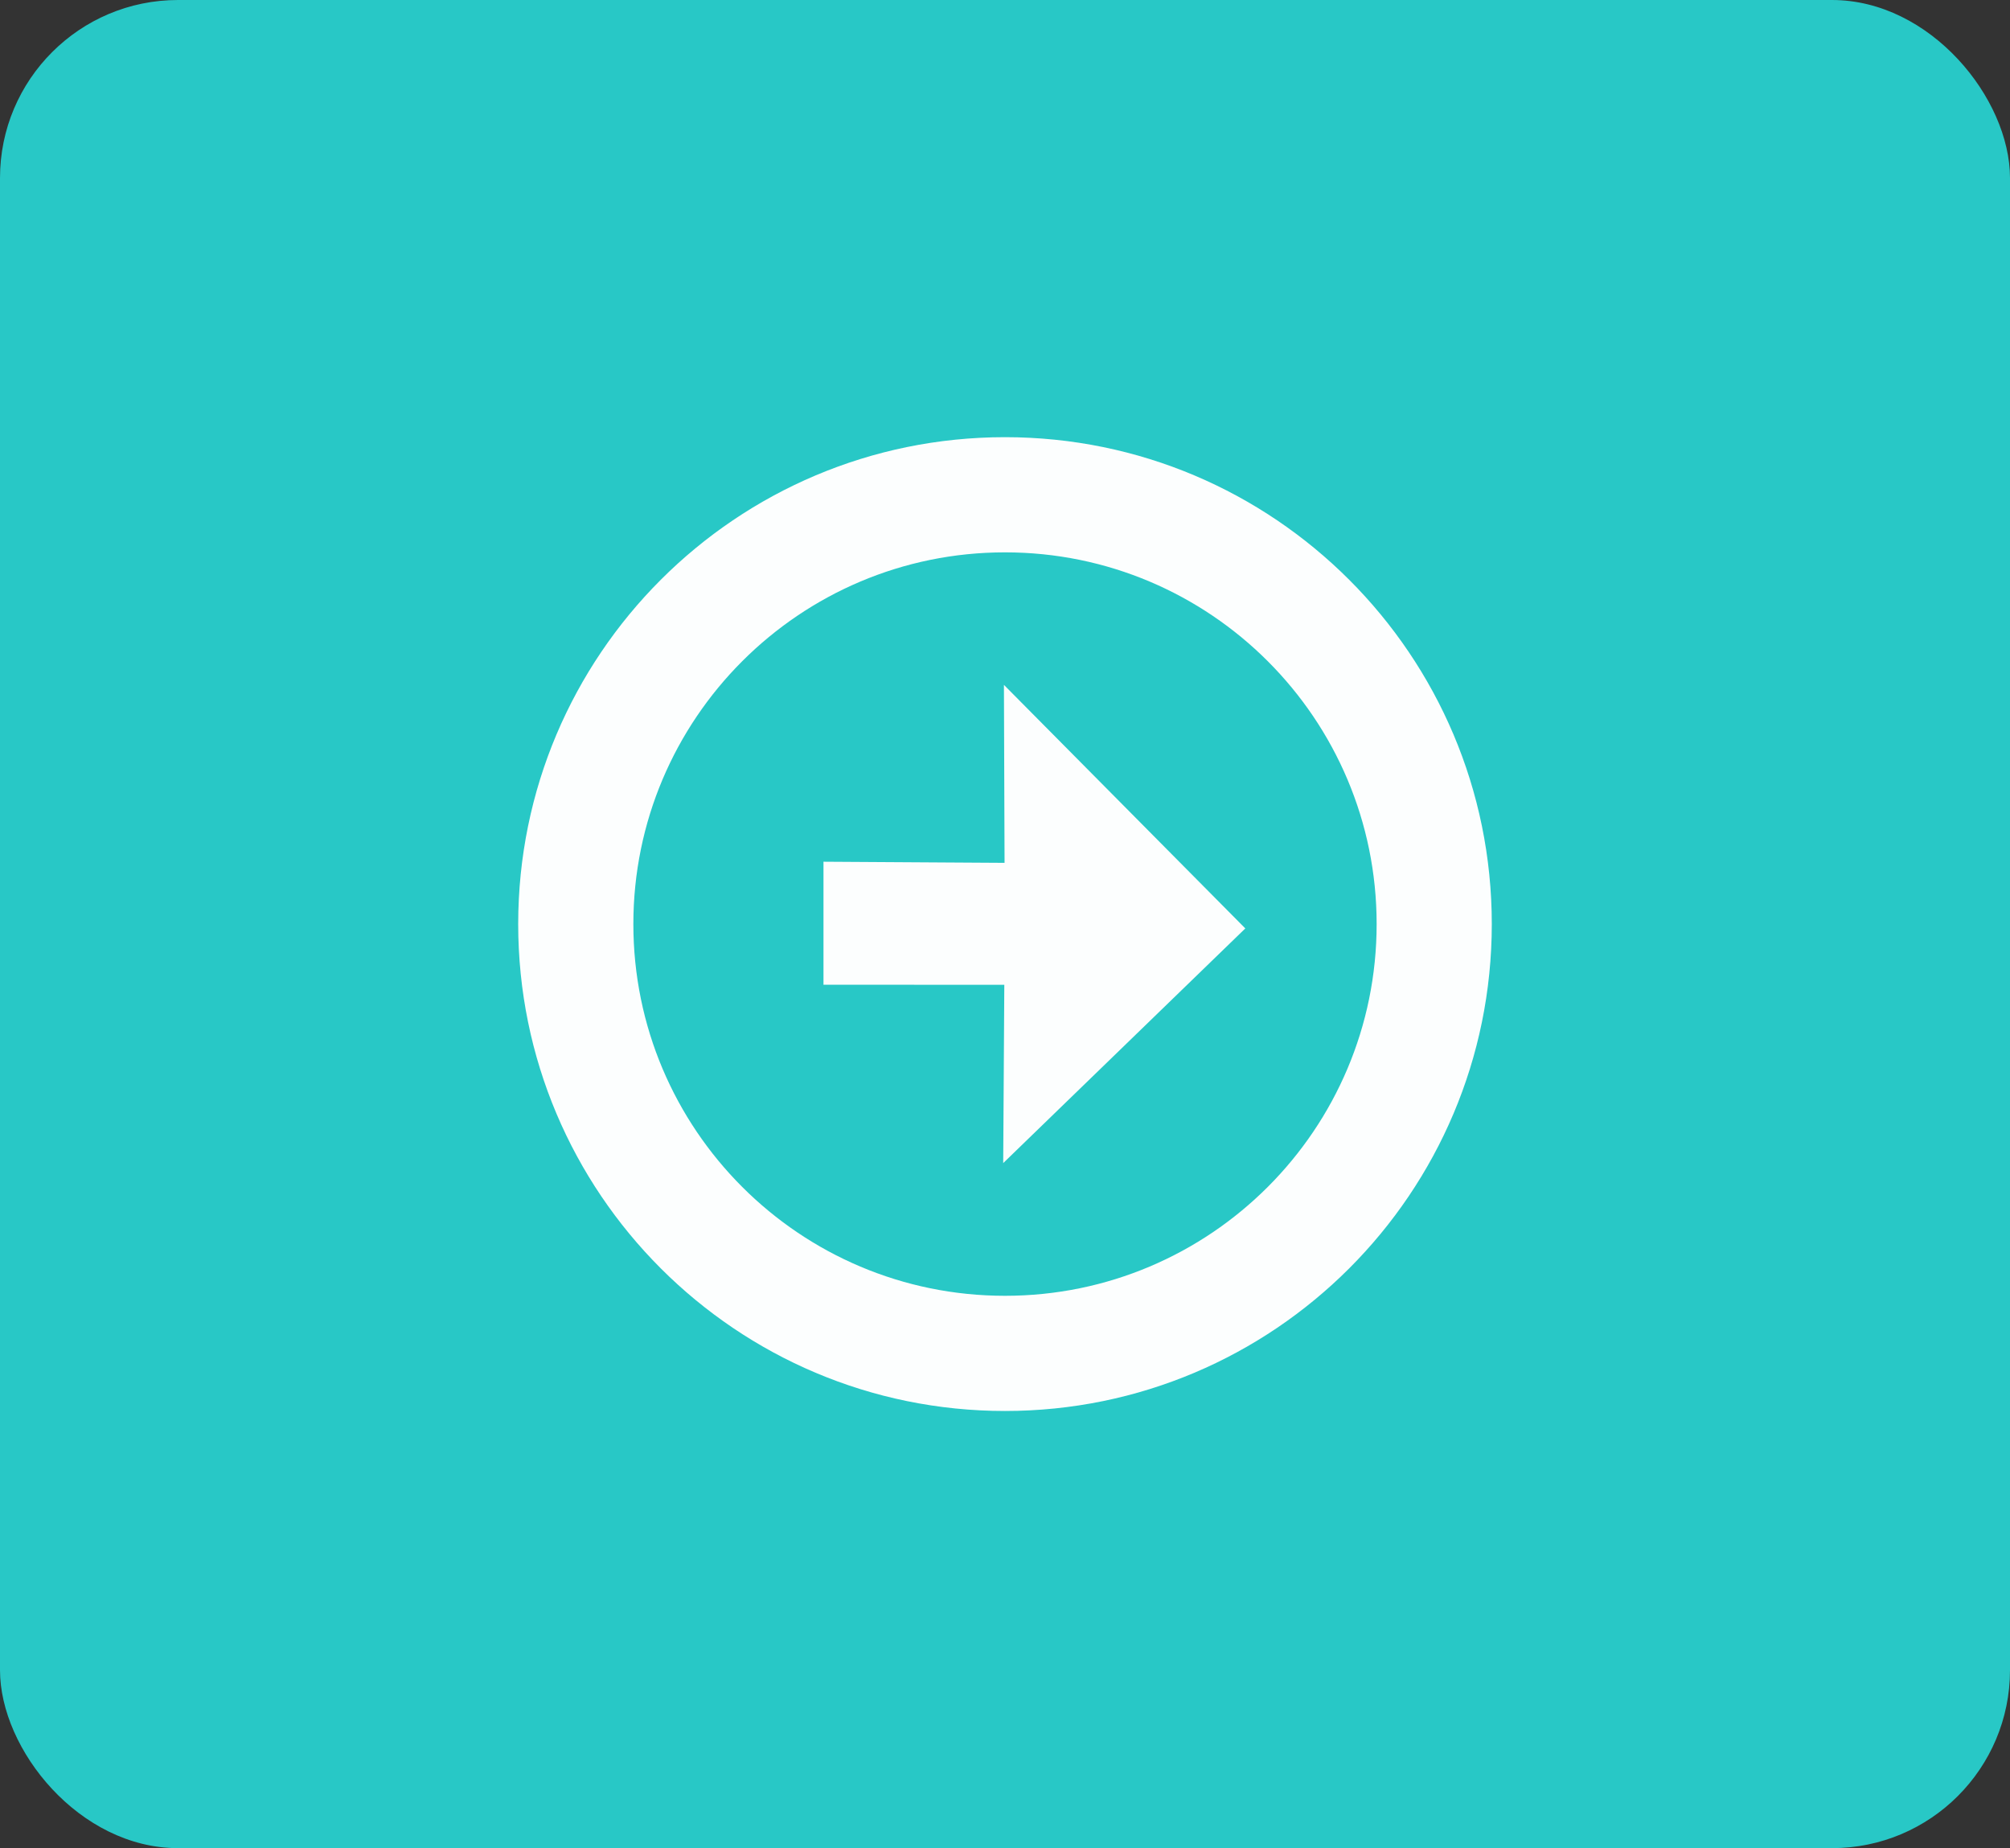
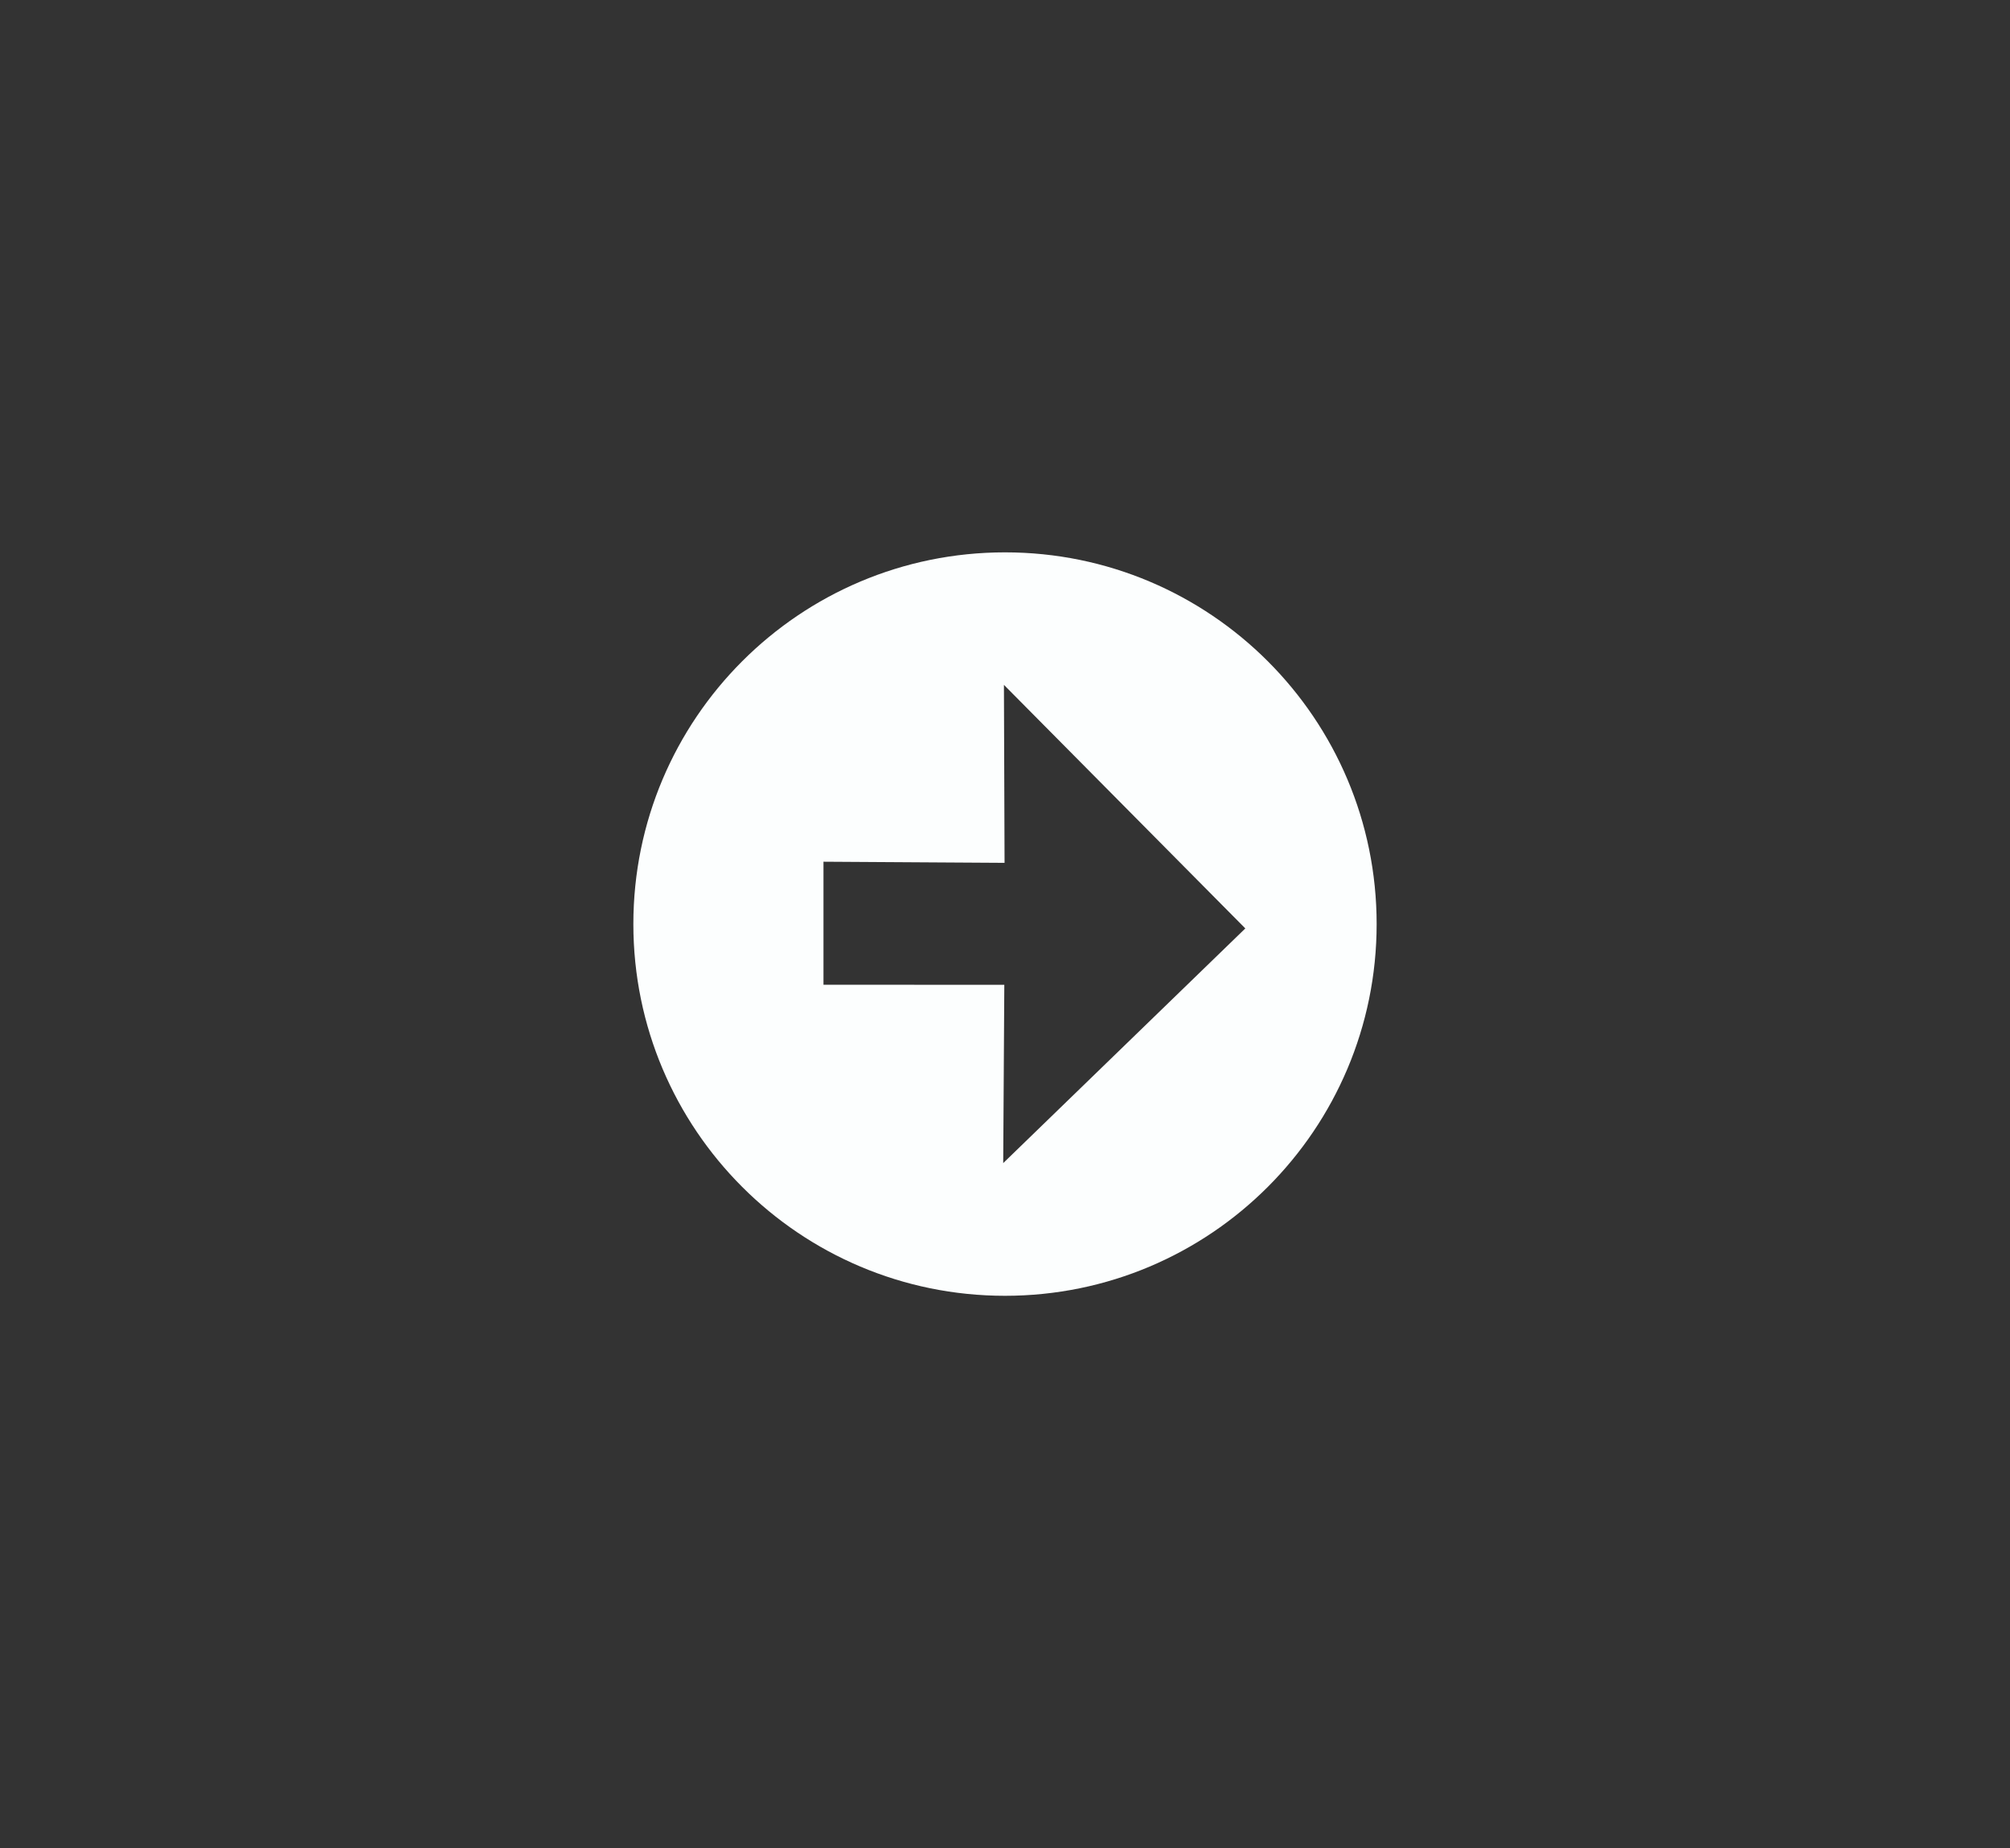
<svg xmlns="http://www.w3.org/2000/svg" xml:space="preserve" width="172.591mm" height="158.658mm" version="1.1" style="shape-rendering:geometricPrecision; text-rendering:geometricPrecision; image-rendering:optimizeQuality; fill-rule:evenodd; clip-rule:evenodd" viewBox="0 0 178639 164217">
  <rect x="0" y="0" width="178639" height="164217" fill="#333333" stroke="none" />
  <defs>
    <style type="text/css">
   
    .fil0 {fill:#28C8C6}
    .fil1 {fill:#FCFEFE}
   
  </style>
  </defs>
  <g id="Camada_x0020_1">
-     <rect class="fil0" width="178639" height="164217" rx="15817" ry="15817" />
-     <path class="fil1" d="M89280 76668l-16093 -100 0 10929 16071 9 -98 15841 21517 -20852 -21453 -21641 56 15814zm39 -37823c23894,0 43264,19370 43264,43264 0,23894 -19370,43264 -43264,43264 -23894,0 -43264,-19370 -43264,-43264 0,-23894 19370,-43264 43264,-43264zm0 10234c18242,0 33030,14788 33030,33030 0,18241 -14788,33029 -33030,33029 -18241,0 -33029,-14788 -33029,-33029 0,-18242 14788,-33030 33029,-33030z" />
+     <path class="fil1" d="M89280 76668l-16093 -100 0 10929 16071 9 -98 15841 21517 -20852 -21453 -21641 56 15814zm39 -37823zm0 10234c18242,0 33030,14788 33030,33030 0,18241 -14788,33029 -33030,33029 -18241,0 -33029,-14788 -33029,-33029 0,-18242 14788,-33030 33029,-33030z" />
  </g>
</svg>